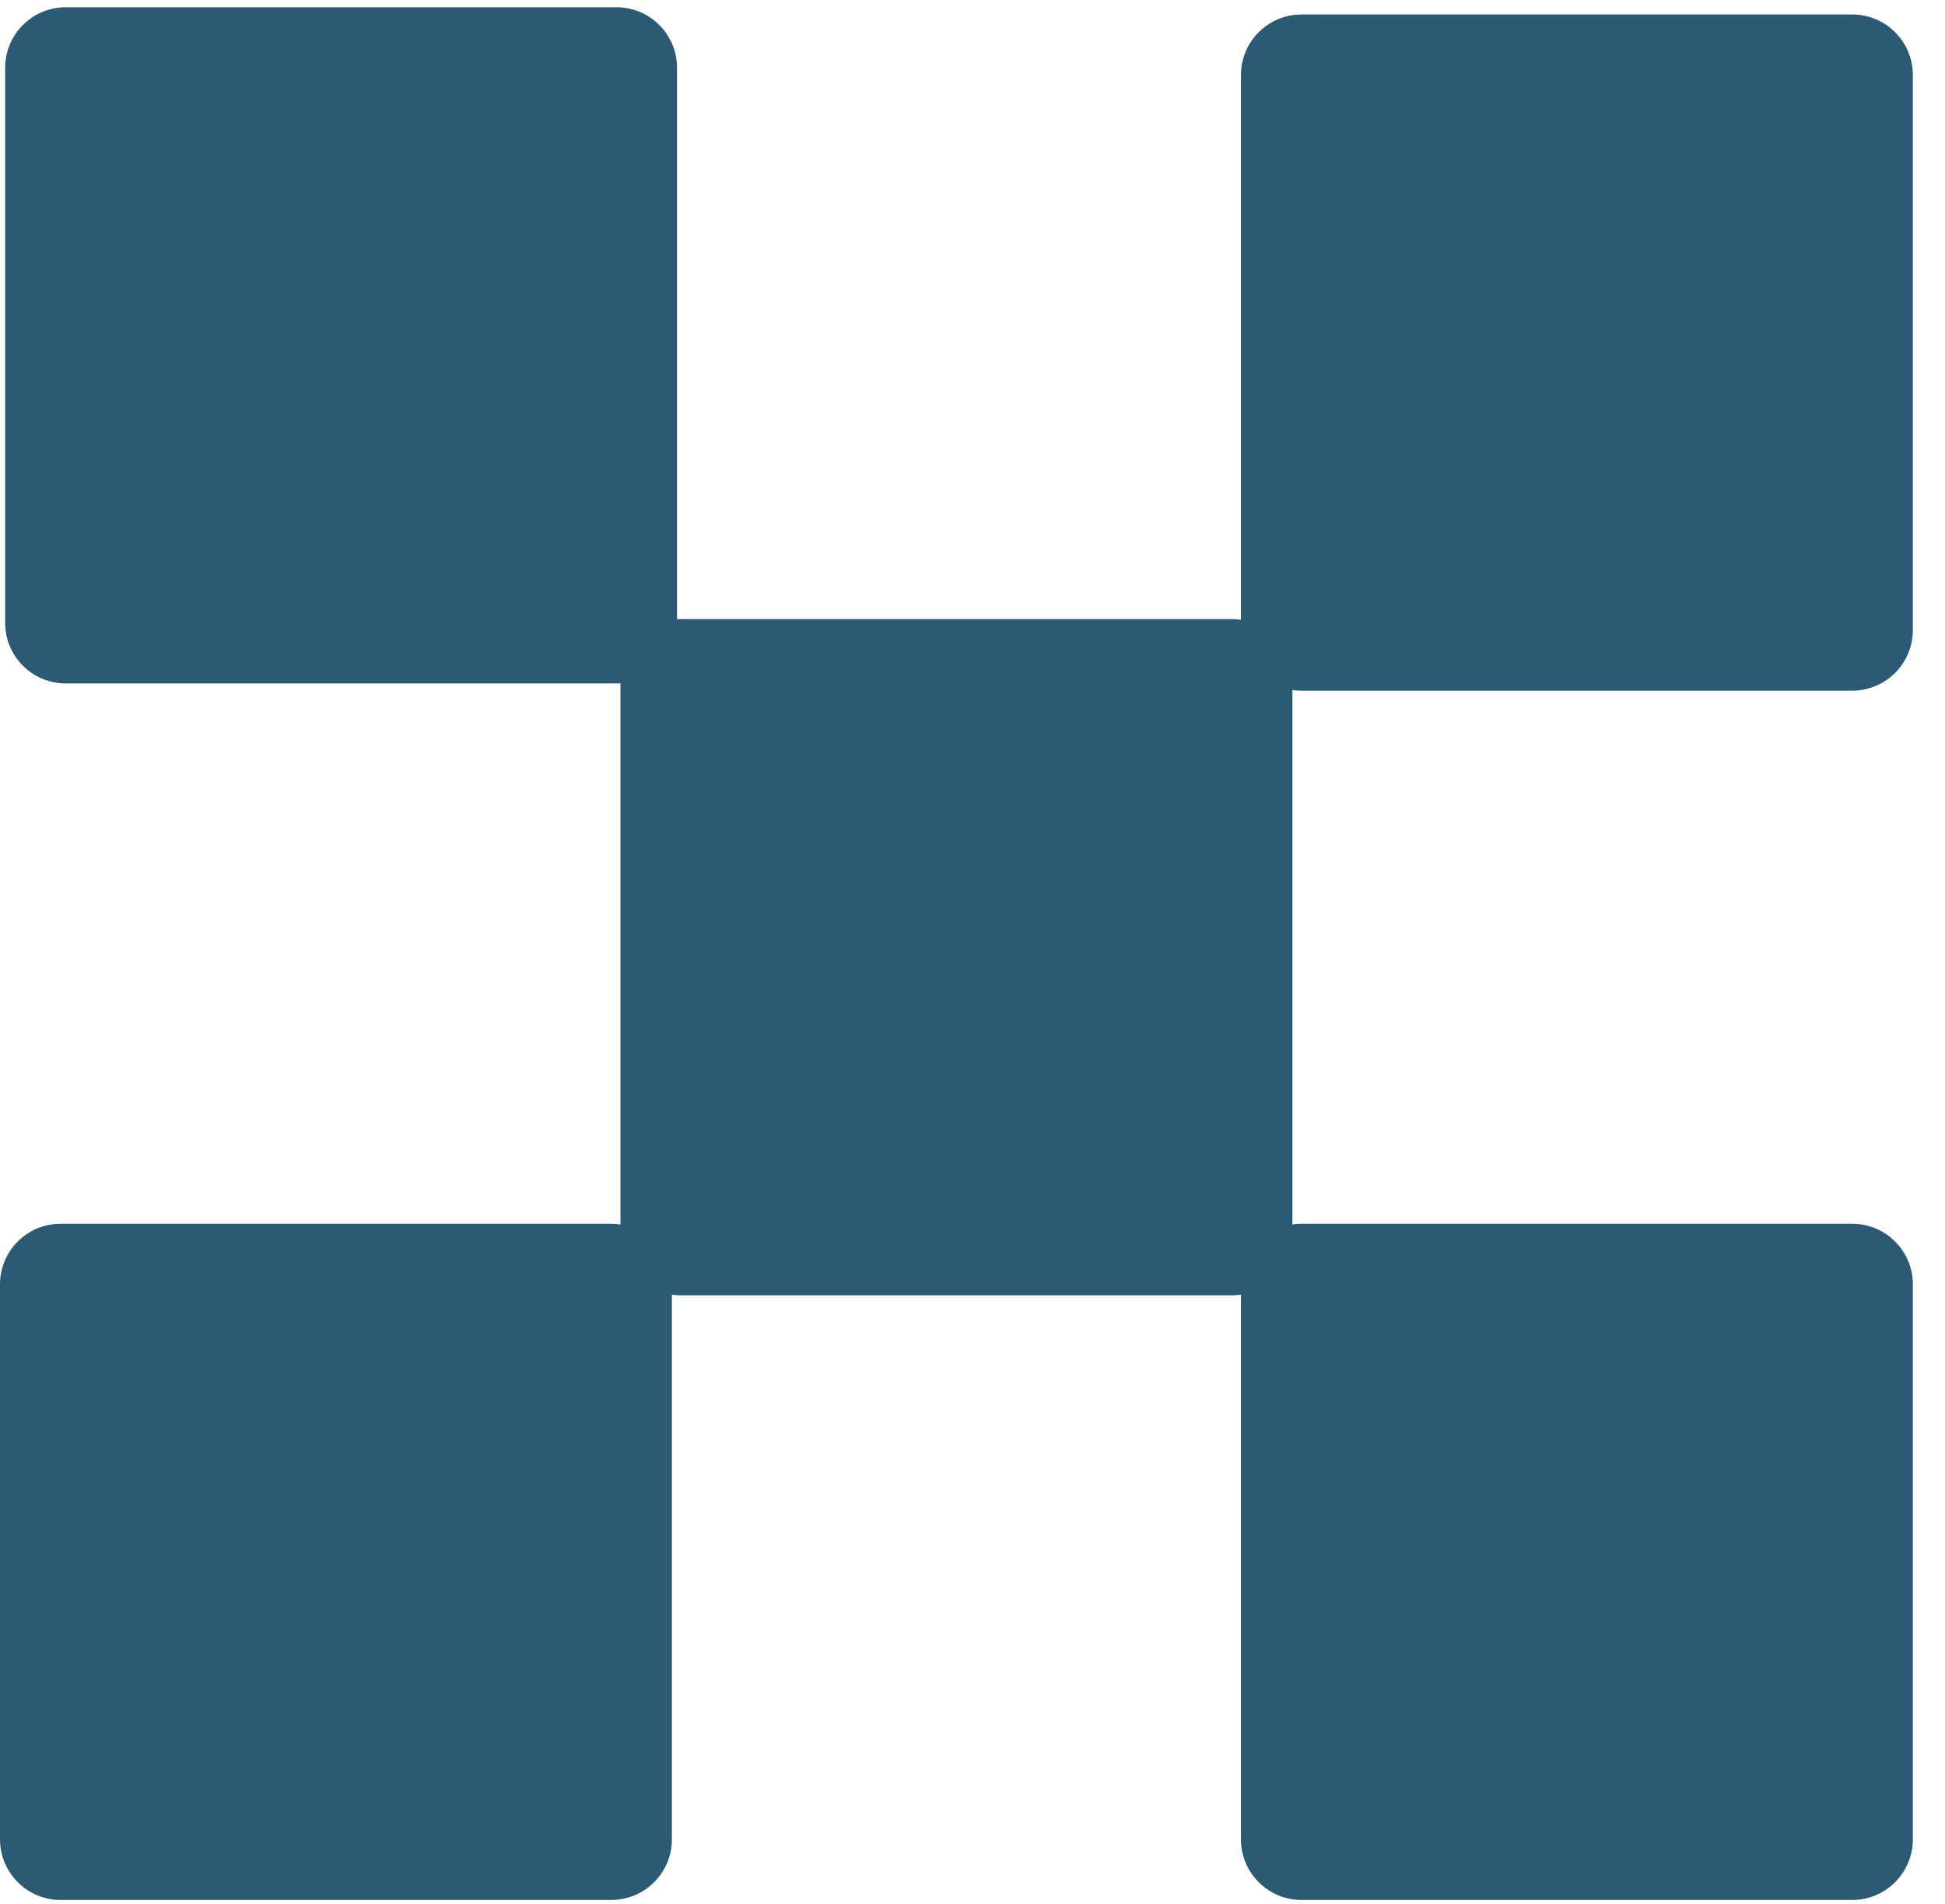
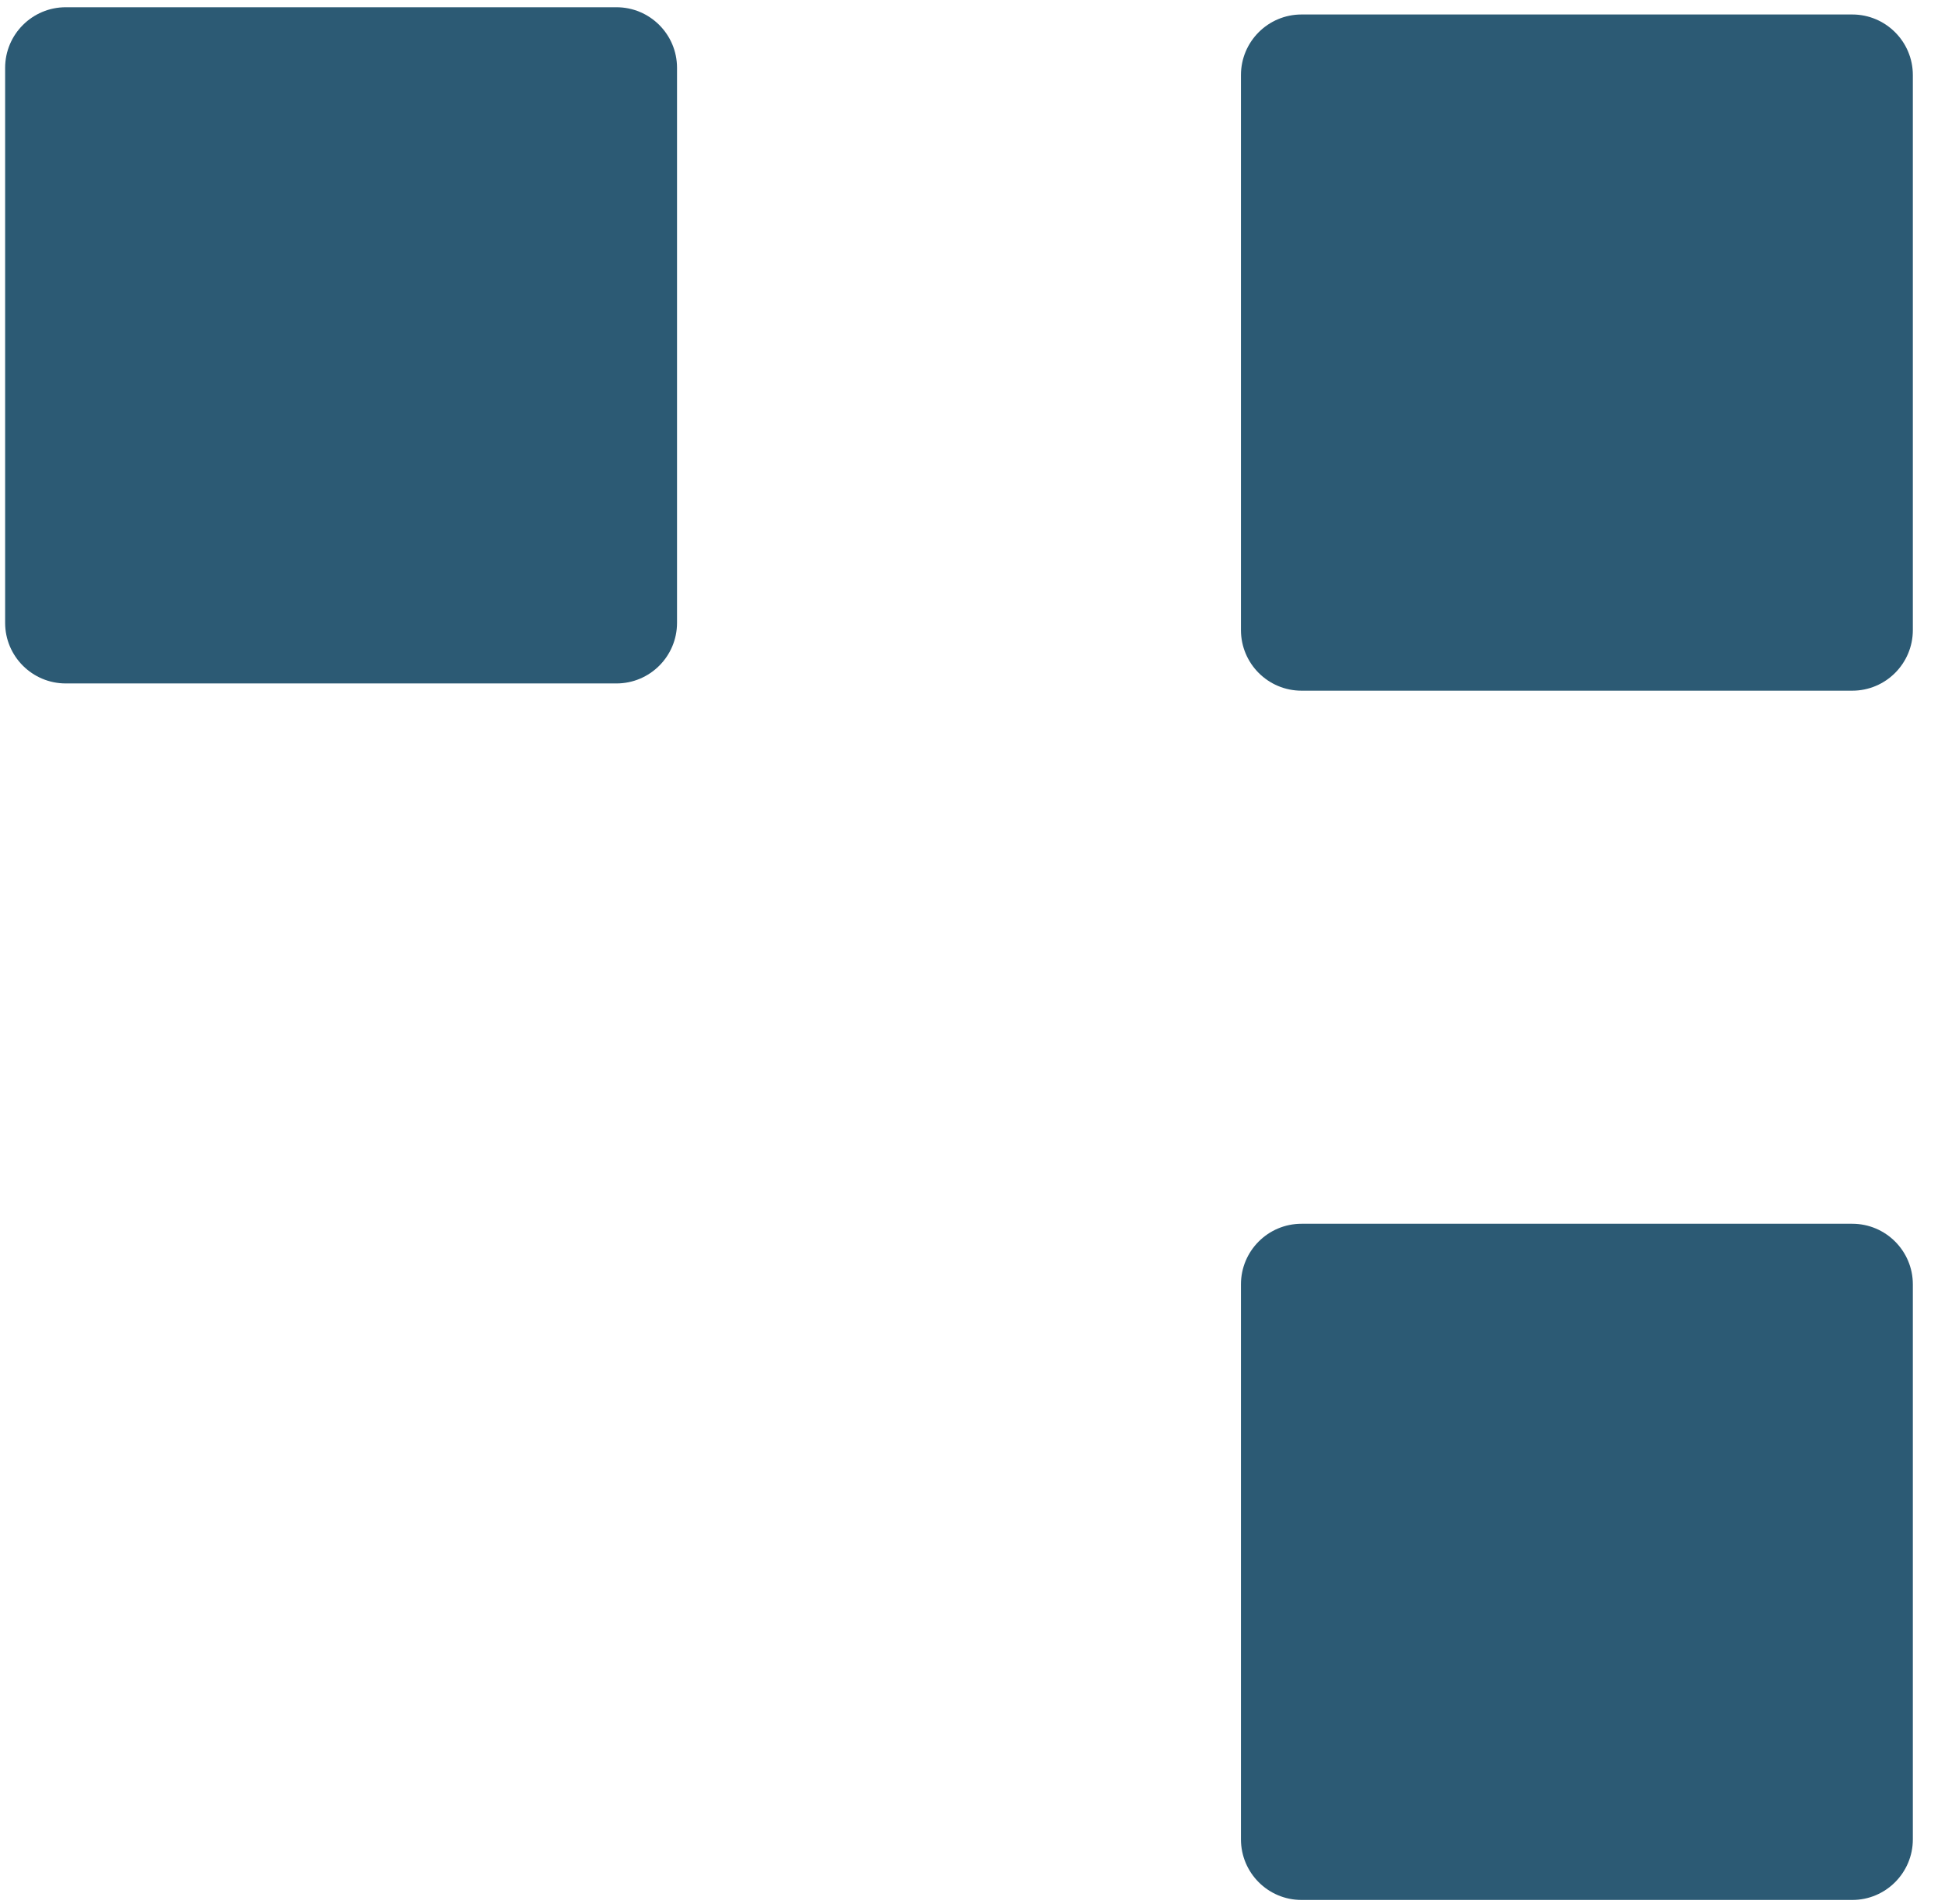
<svg xmlns="http://www.w3.org/2000/svg" width="47" height="46" viewBox="0 0 47 46" fill="none">
  <path d="M31.451 16.688L44.759 16.688C45.567 16.688 46.223 16.032 46.223 15.223V1.814C46.223 1.006 45.567 0.35 44.759 0.35L31.451 0.35C30.642 0.35 29.987 1.006 29.987 1.814L29.987 15.223C29.987 16.032 30.642 16.688 31.451 16.688Z" fill="#2C5A74" />
  <path d="M1.589 16.513L14.896 16.513C15.705 16.513 16.36 15.857 16.36 15.049L16.36 1.639C16.36 0.831 15.705 0.175 14.896 0.175L1.589 0.175C0.78 0.175 0.124 0.831 0.124 1.639L0.124 15.049C0.124 15.857 0.78 16.513 1.589 16.513Z" fill="#2C5A74" />
-   <path d="M16.458 31.297L29.765 31.297C30.574 31.297 31.23 30.641 31.23 29.832L31.23 16.423C31.23 15.615 30.574 14.959 29.765 14.959L16.458 14.959C15.649 14.959 14.993 15.615 14.993 16.423L14.993 29.832C14.993 30.641 15.649 31.297 16.458 31.297Z" fill="#2C5A74" />
  <path d="M31.451 45.906H44.759C45.567 45.906 46.223 45.25 46.223 44.441V31.032C46.223 30.224 45.567 29.568 44.759 29.568L31.451 29.568C30.642 29.568 29.987 30.224 29.987 31.032L29.987 44.441C29.987 45.25 30.642 45.906 31.451 45.906Z" fill="#2C5A74" />
-   <path d="M1.464 45.906H14.772C15.581 45.906 16.236 45.25 16.236 44.441L16.236 31.032C16.236 30.224 15.581 29.568 14.772 29.568L1.464 29.568C0.656 29.568 -1.33514e-05 30.224 -1.33514e-05 31.032L-1.33514e-05 44.441C-1.33514e-05 45.25 0.656 45.906 1.464 45.906Z" fill="#2C5A74" />
</svg>